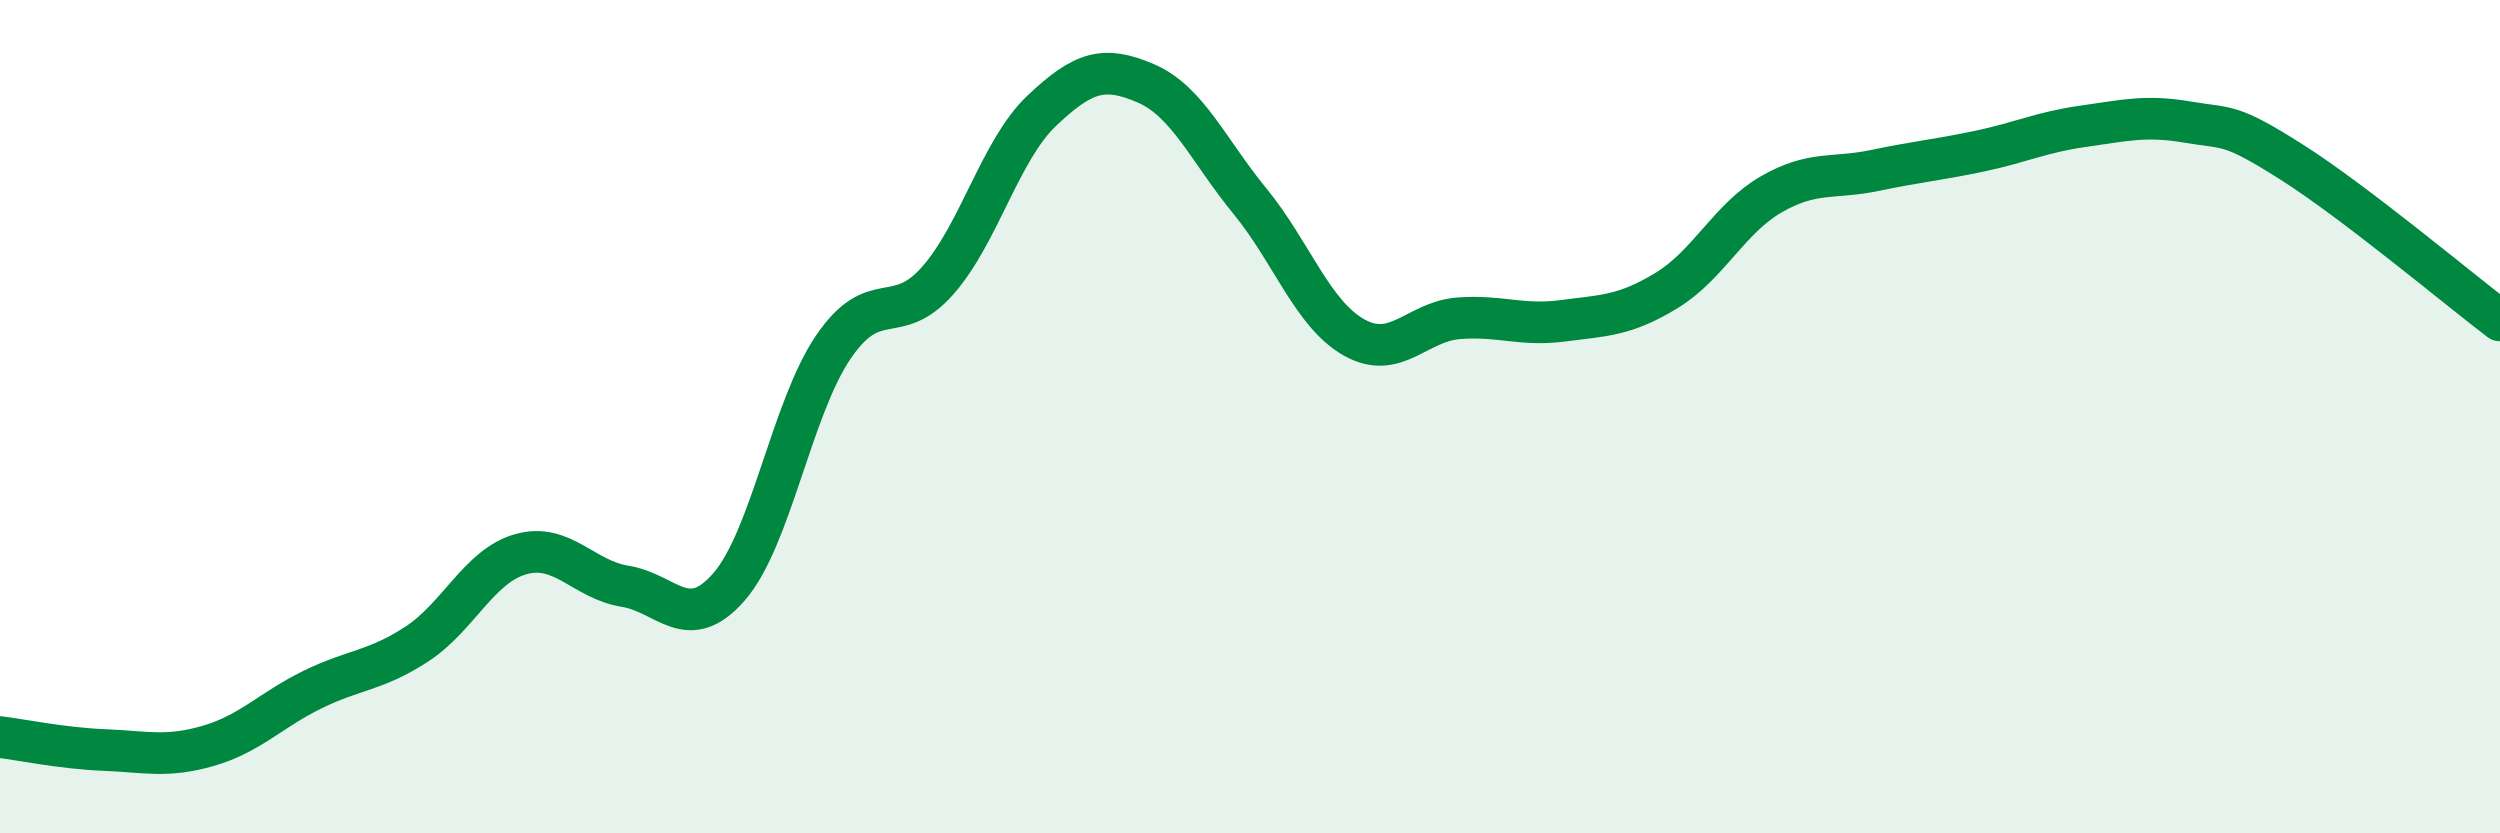
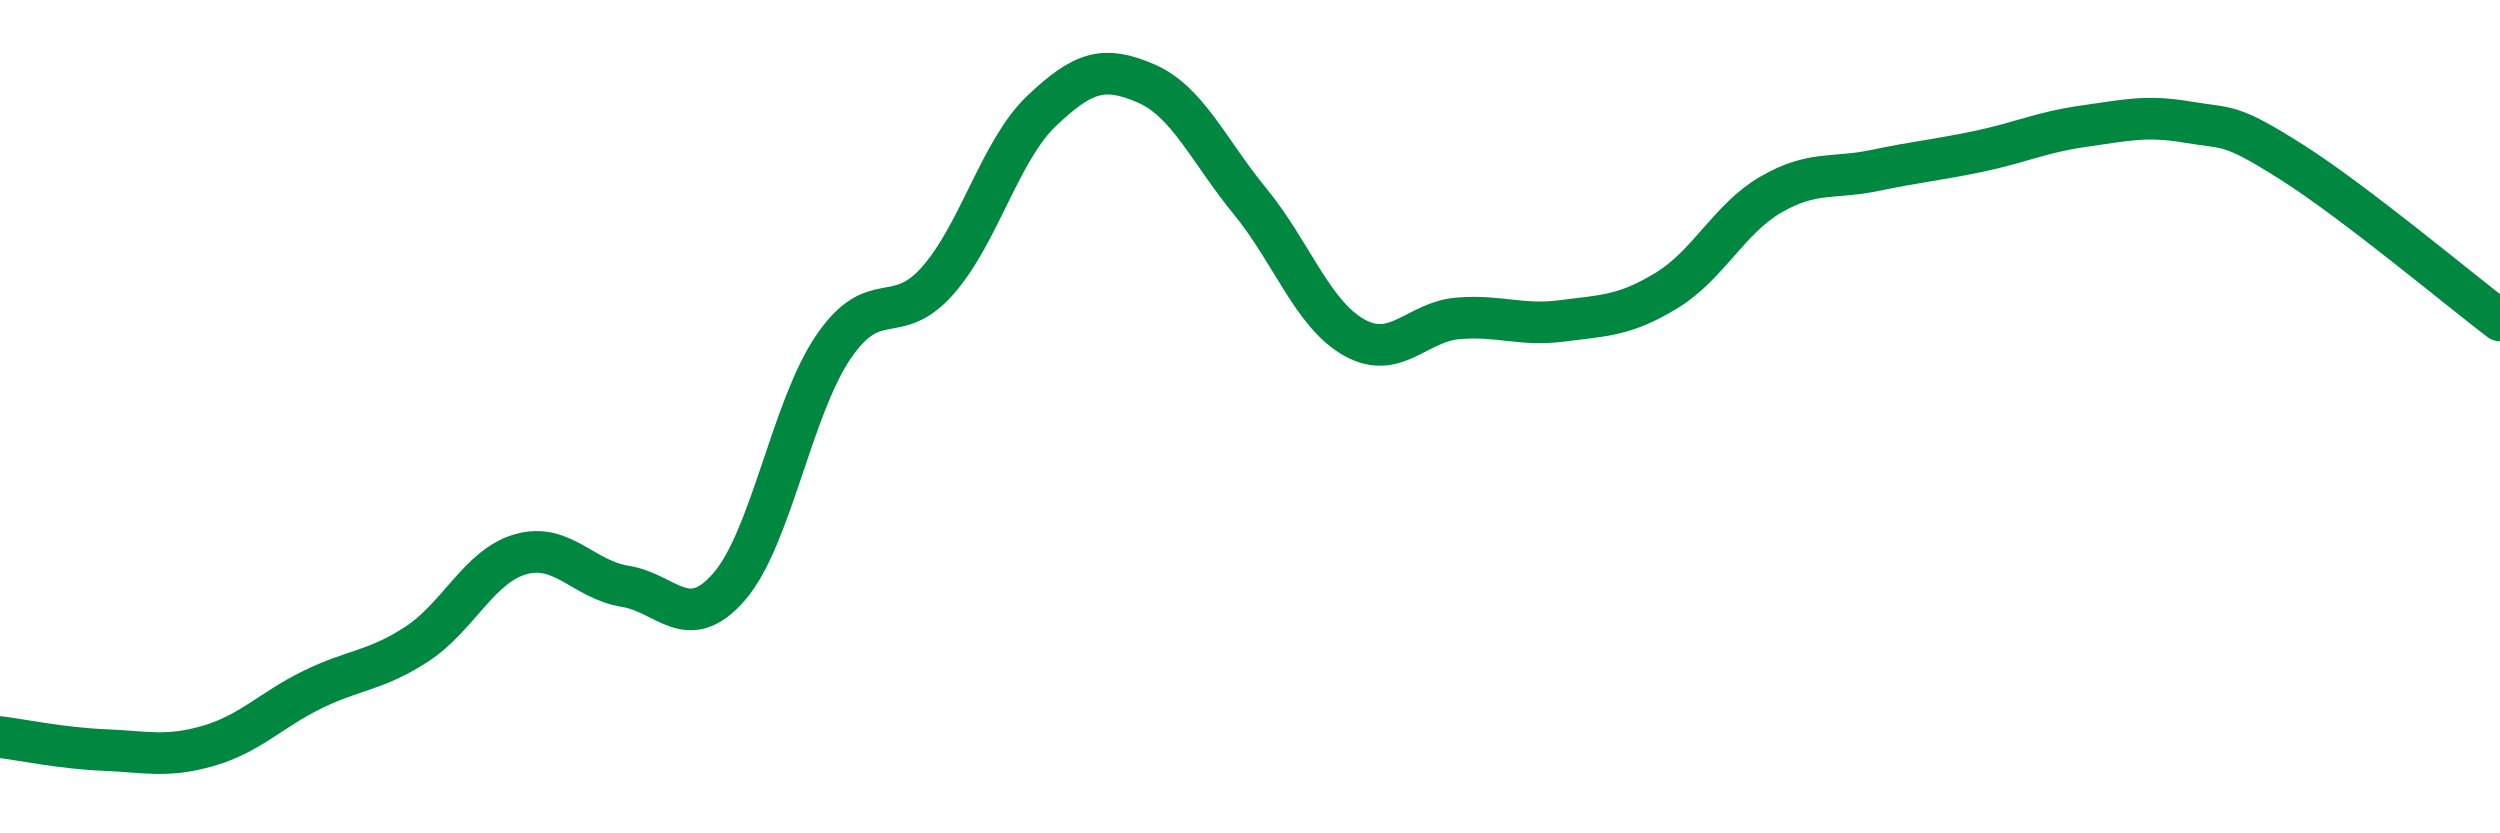
<svg xmlns="http://www.w3.org/2000/svg" width="60" height="20" viewBox="0 0 60 20">
-   <path d="M 0,17.69 C 0.5,17.75 1.5,17.96 2.5,18 C 3.5,18.04 4,18.19 5,17.9 C 6,17.61 6.5,17.04 7.5,16.55 C 8.5,16.06 9,16.11 10,15.46 C 11,14.81 11.5,13.58 12.5,13.3 C 13.5,13.02 14,13.91 15,14.07 C 16,14.23 16.5,15.23 17.5,14.08 C 18.5,12.93 19,9.8 20,8.33 C 21,6.86 21.5,7.87 22.5,6.74 C 23.5,5.61 24,3.61 25,2.66 C 26,1.71 26.5,1.57 27.5,2 C 28.5,2.43 29,3.61 30,4.83 C 31,6.05 31.5,7.54 32.5,8.1 C 33.5,8.66 34,7.72 35,7.64 C 36,7.56 36.5,7.83 37.5,7.7 C 38.5,7.57 39,7.58 40,6.97 C 41,6.36 41.5,5.25 42.5,4.67 C 43.5,4.09 44,4.3 45,4.09 C 46,3.88 46.5,3.84 47.5,3.63 C 48.5,3.42 49,3.17 50,3.03 C 51,2.89 51.5,2.76 52.5,2.93 C 53.5,3.1 53.5,2.94 55,3.89 C 56.5,4.84 59,6.93 60,7.69L60 20L0 20Z" fill="#008740" opacity="0.1" stroke-linecap="round" stroke-linejoin="round" />
  <path d="M 0,17.69 C 0.5,17.75 1.5,17.96 2.5,18 C 3.5,18.04 4,18.19 5,17.9 C 6,17.61 6.5,17.04 7.5,16.55 C 8.5,16.06 9,16.11 10,15.46 C 11,14.81 11.5,13.58 12.5,13.3 C 13.5,13.02 14,13.91 15,14.07 C 16,14.23 16.5,15.23 17.5,14.08 C 18.5,12.93 19,9.8 20,8.33 C 21,6.86 21.5,7.87 22.5,6.74 C 23.5,5.61 24,3.61 25,2.66 C 26,1.71 26.5,1.57 27.5,2 C 28.5,2.43 29,3.61 30,4.83 C 31,6.05 31.5,7.54 32.5,8.1 C 33.5,8.66 34,7.72 35,7.64 C 36,7.56 36.5,7.83 37.5,7.7 C 38.5,7.57 39,7.58 40,6.97 C 41,6.36 41.5,5.25 42.5,4.67 C 43.5,4.09 44,4.3 45,4.09 C 46,3.88 46.5,3.84 47.5,3.63 C 48.5,3.42 49,3.17 50,3.03 C 51,2.89 51.5,2.76 52.5,2.93 C 53.5,3.1 53.5,2.94 55,3.89 C 56.5,4.84 59,6.93 60,7.69" stroke="#008740" stroke-width="1" fill="none" stroke-linecap="round" stroke-linejoin="round" />
</svg>